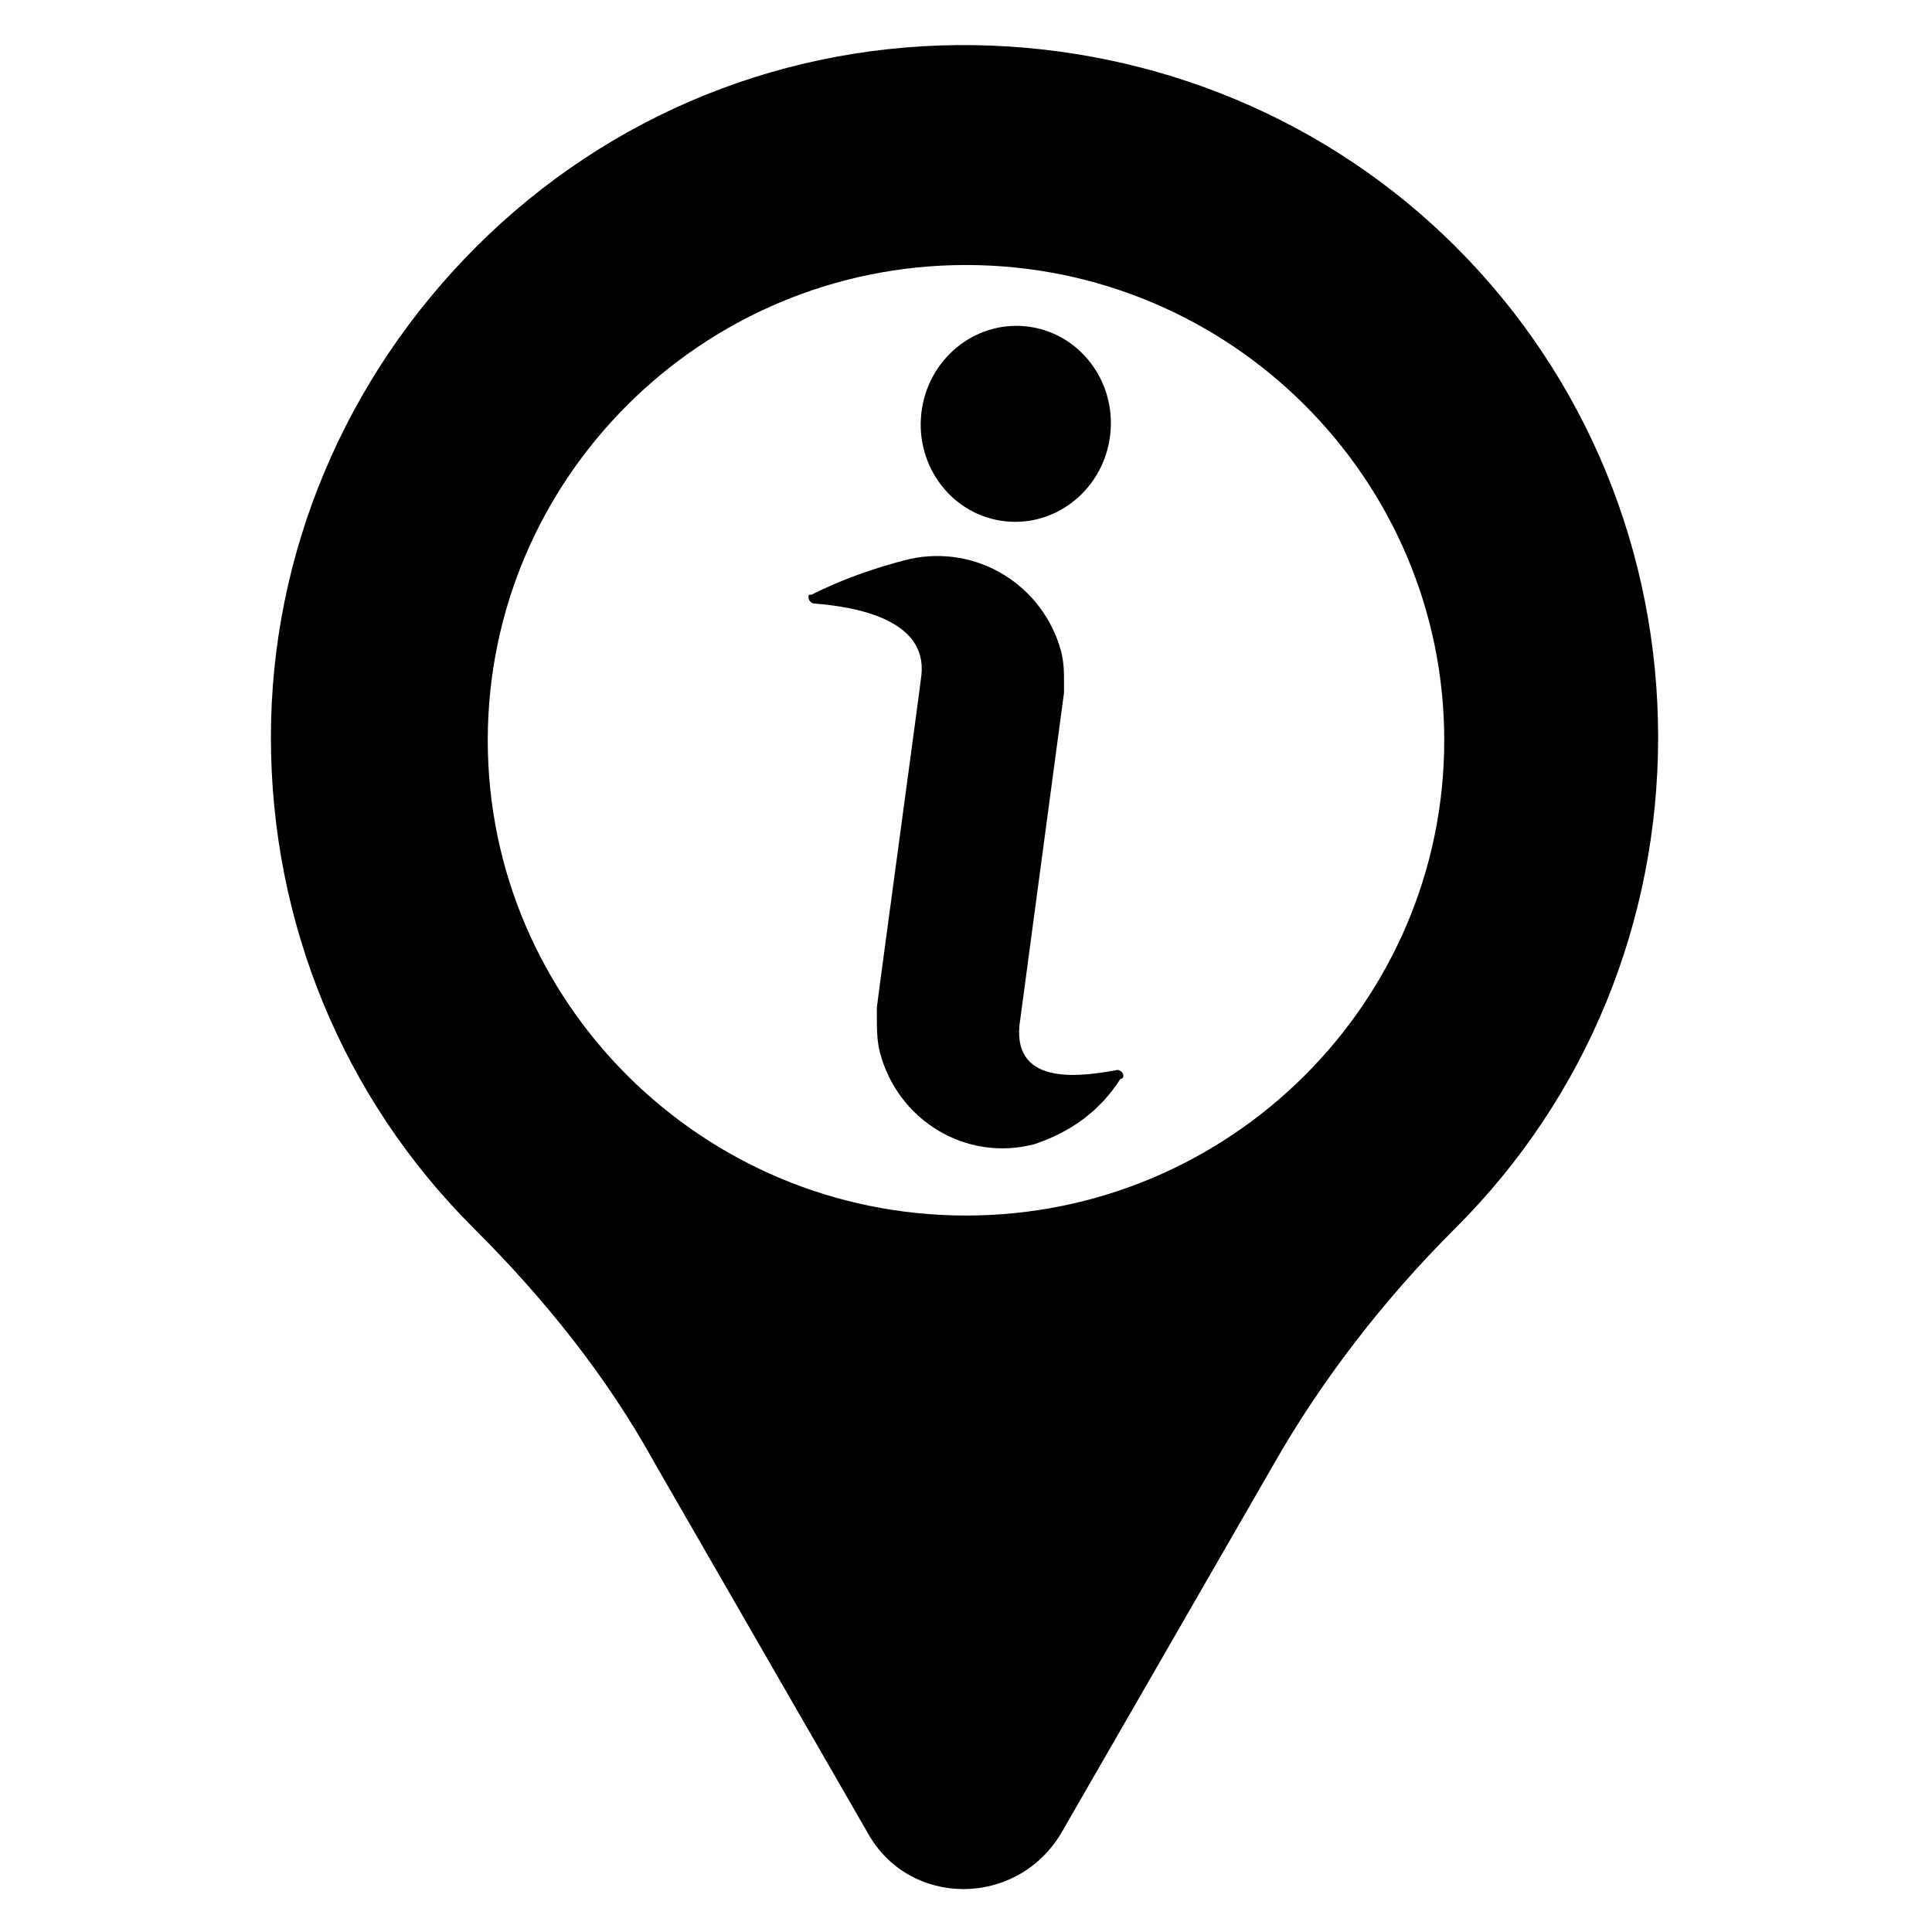
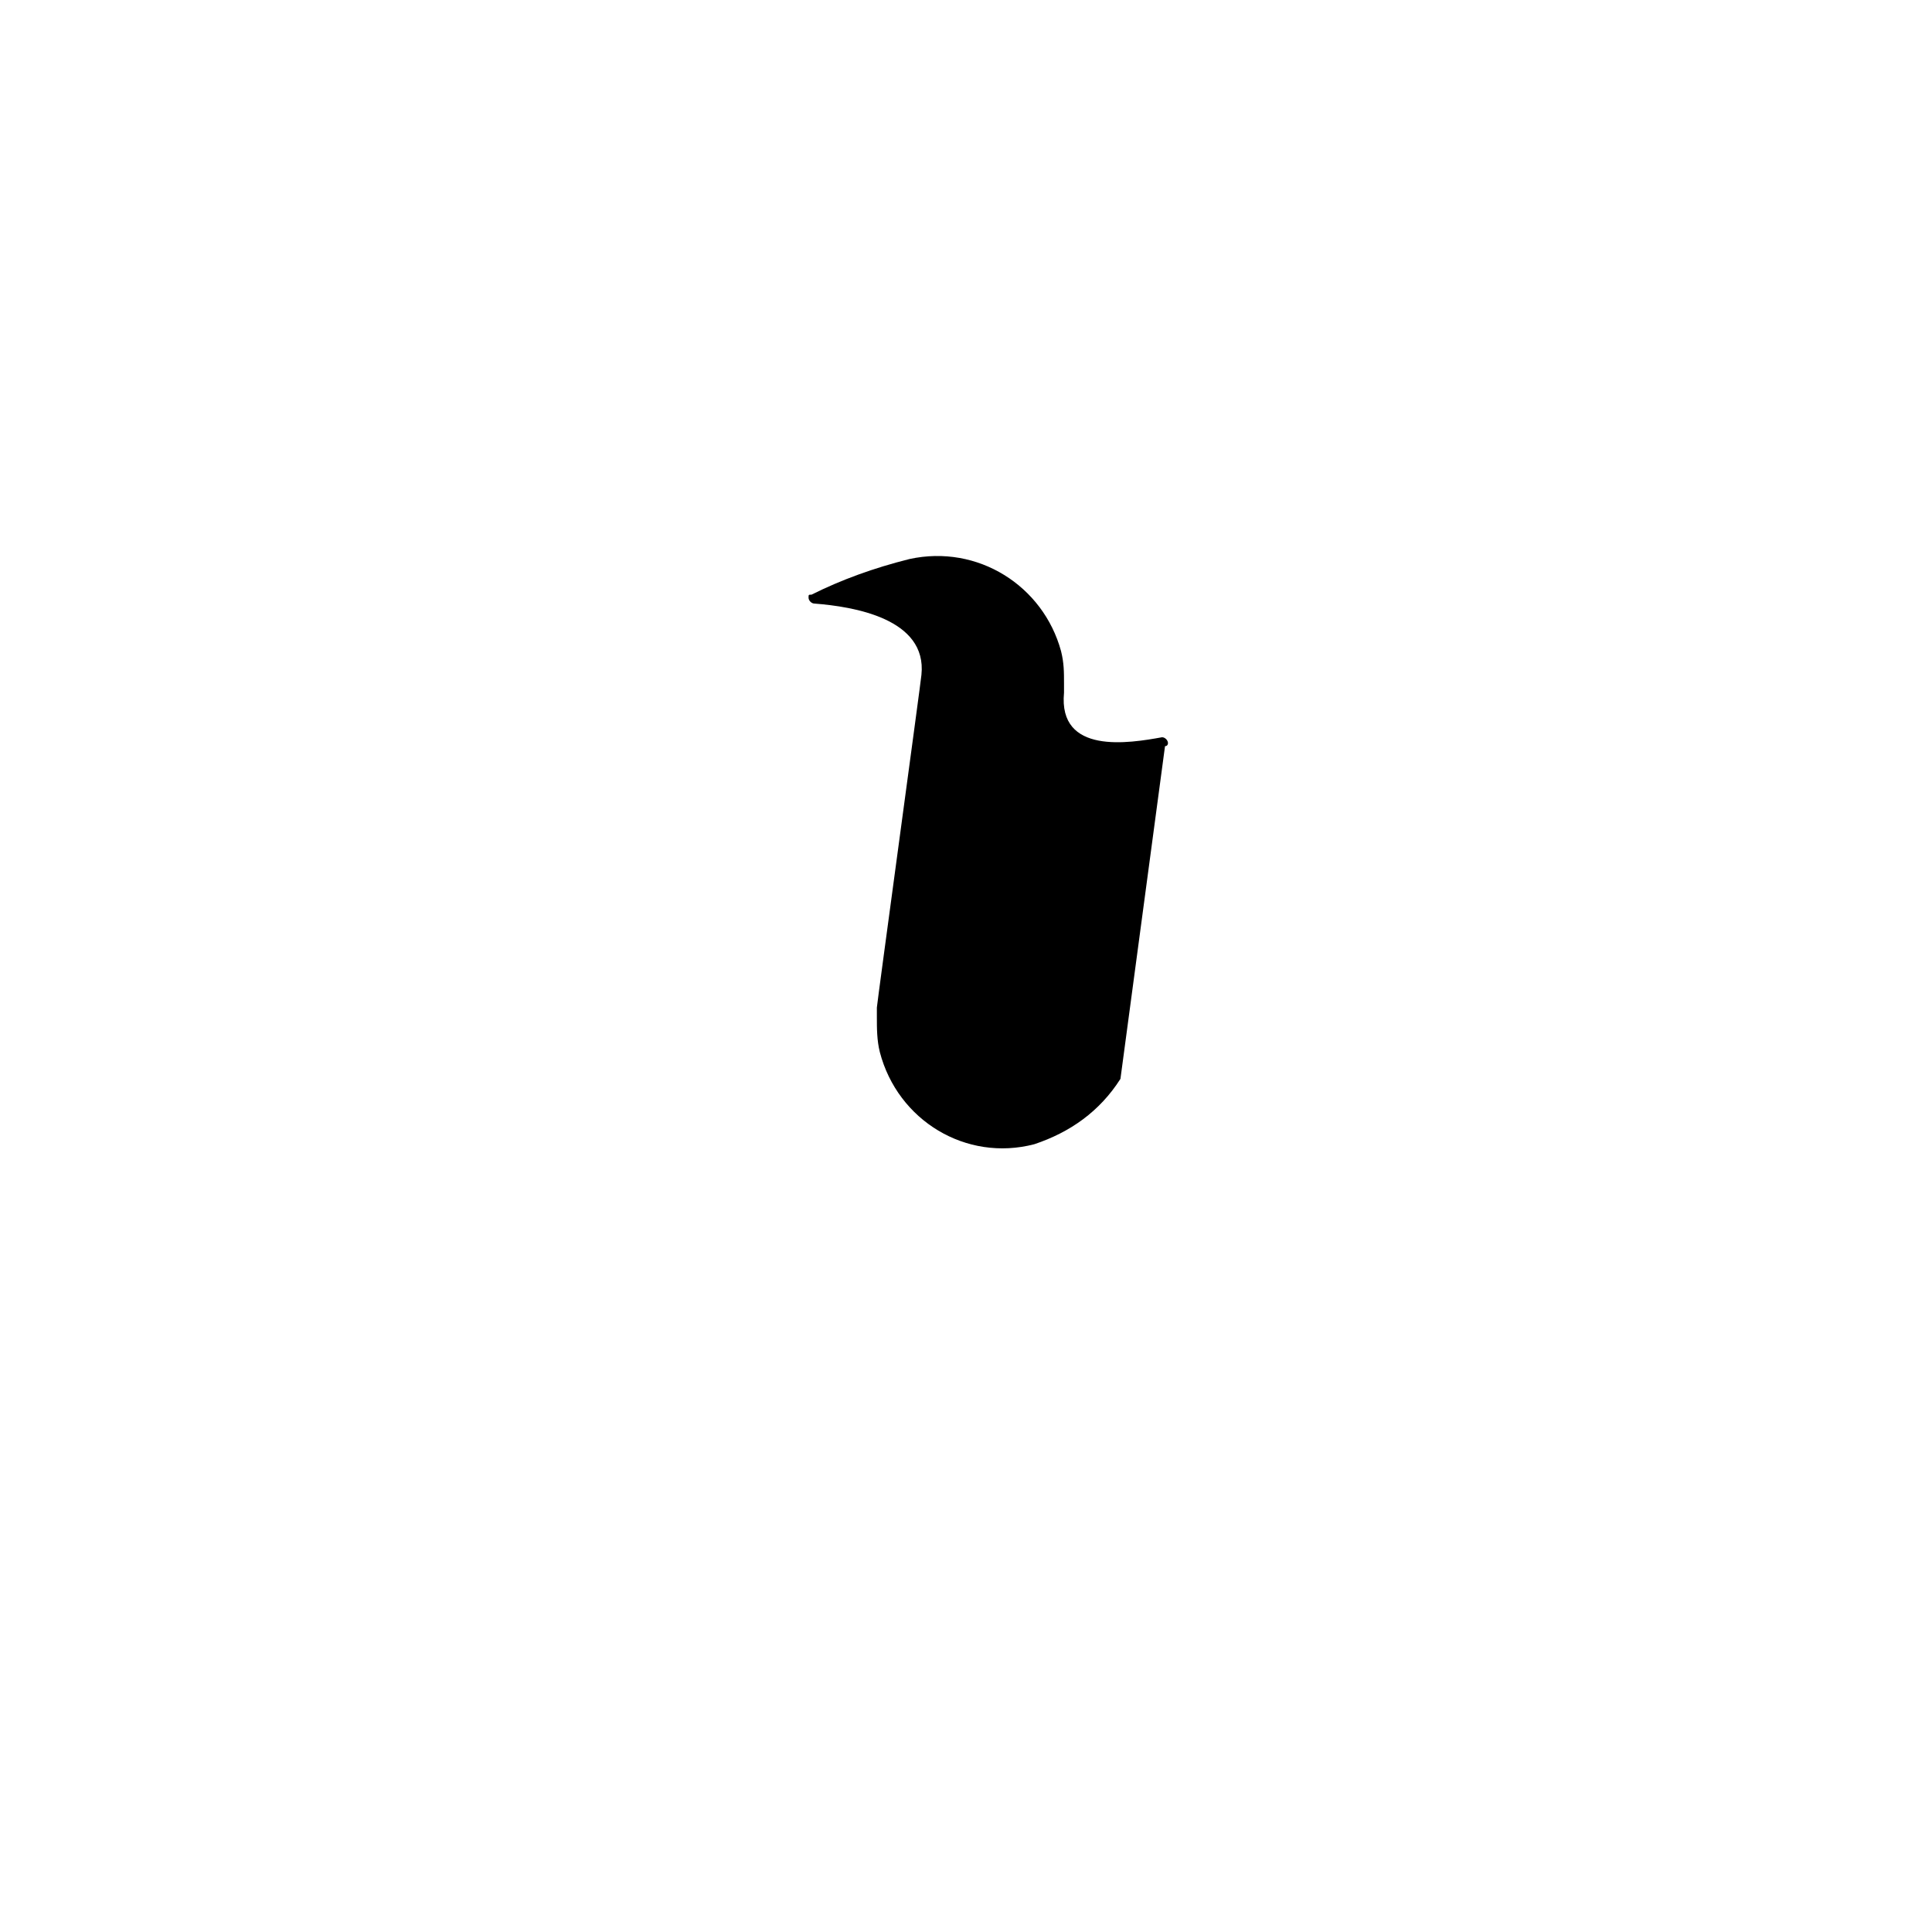
<svg xmlns="http://www.w3.org/2000/svg" fill="#000000" width="800px" height="800px" version="1.1" viewBox="144 144 512 512">
  <g>
-     <path d="m529.89 209.5c-33.848-33.852-79.508-52.742-127.53-53.531-49.594-0.785-96.824 18.105-132.25 53.531-34.637 34.637-54.316 81.082-54.316 129.89 0 48.805 18.895 95.25 53.531 129.89l0.789 0.789c18.105 18.105 34.637 38.574 47.23 61.402l56.68 98.398c11.02 19.68 39.359 19.68 51.168 0l56.68-98.398c12.594-22.043 29.125-43.297 47.23-61.402l0.789-0.789c34.637-34.637 53.531-81.082 53.531-129.89-0.004-48.805-18.898-95.25-53.535-129.89zm-129.89 256.63c-70.062 0-126.74-56.68-126.74-125.95s56.68-125.95 126.74-125.95c70.062 0 126.74 56.68 126.74 125.95s-56.68 125.95-126.74 125.95z" />
-     <path d="m416.01 230.5c13.832 1.508 23.781 14.289 22.227 28.551-1.551 14.262-14.023 24.605-27.852 23.098-13.832-1.508-23.785-14.289-22.23-28.555 1.555-14.262 14.023-24.602 27.855-23.094" />
-     <path d="m440.93 429.91c-5.512 8.66-13.383 14.168-22.828 17.32-18.105 4.723-36.211-6.297-40.934-24.402-0.789-3.152-0.789-6.301-0.789-9.449v-2.363c0-0.789 11.809-87.379 11.809-88.168 1.574-14.957-18.105-18.105-28.34-18.895-0.789 0-1.574-0.789-1.574-1.574 0-0.789 0-0.789 0.789-0.789 7.871-3.938 16.531-7.086 25.977-9.445 18.105-3.938 35.426 7.086 40.148 24.402 0.789 3.148 0.789 5.512 0.789 8.66v2.363l-11.812 88.168c-1.574 16.531 17.32 13.383 25.977 11.809 0.789 0 1.574 0.789 1.574 1.574 0 0 0 0.789-0.785 0.789z" />
+     <path d="m440.93 429.91c-5.512 8.66-13.383 14.168-22.828 17.32-18.105 4.723-36.211-6.297-40.934-24.402-0.789-3.152-0.789-6.301-0.789-9.449v-2.363c0-0.789 11.809-87.379 11.809-88.168 1.574-14.957-18.105-18.105-28.34-18.895-0.789 0-1.574-0.789-1.574-1.574 0-0.789 0-0.789 0.789-0.789 7.871-3.938 16.531-7.086 25.977-9.445 18.105-3.938 35.426 7.086 40.148 24.402 0.789 3.148 0.789 5.512 0.789 8.66v2.363c-1.574 16.531 17.32 13.383 25.977 11.809 0.789 0 1.574 0.789 1.574 1.574 0 0 0 0.789-0.785 0.789z" />
  </g>
</svg>